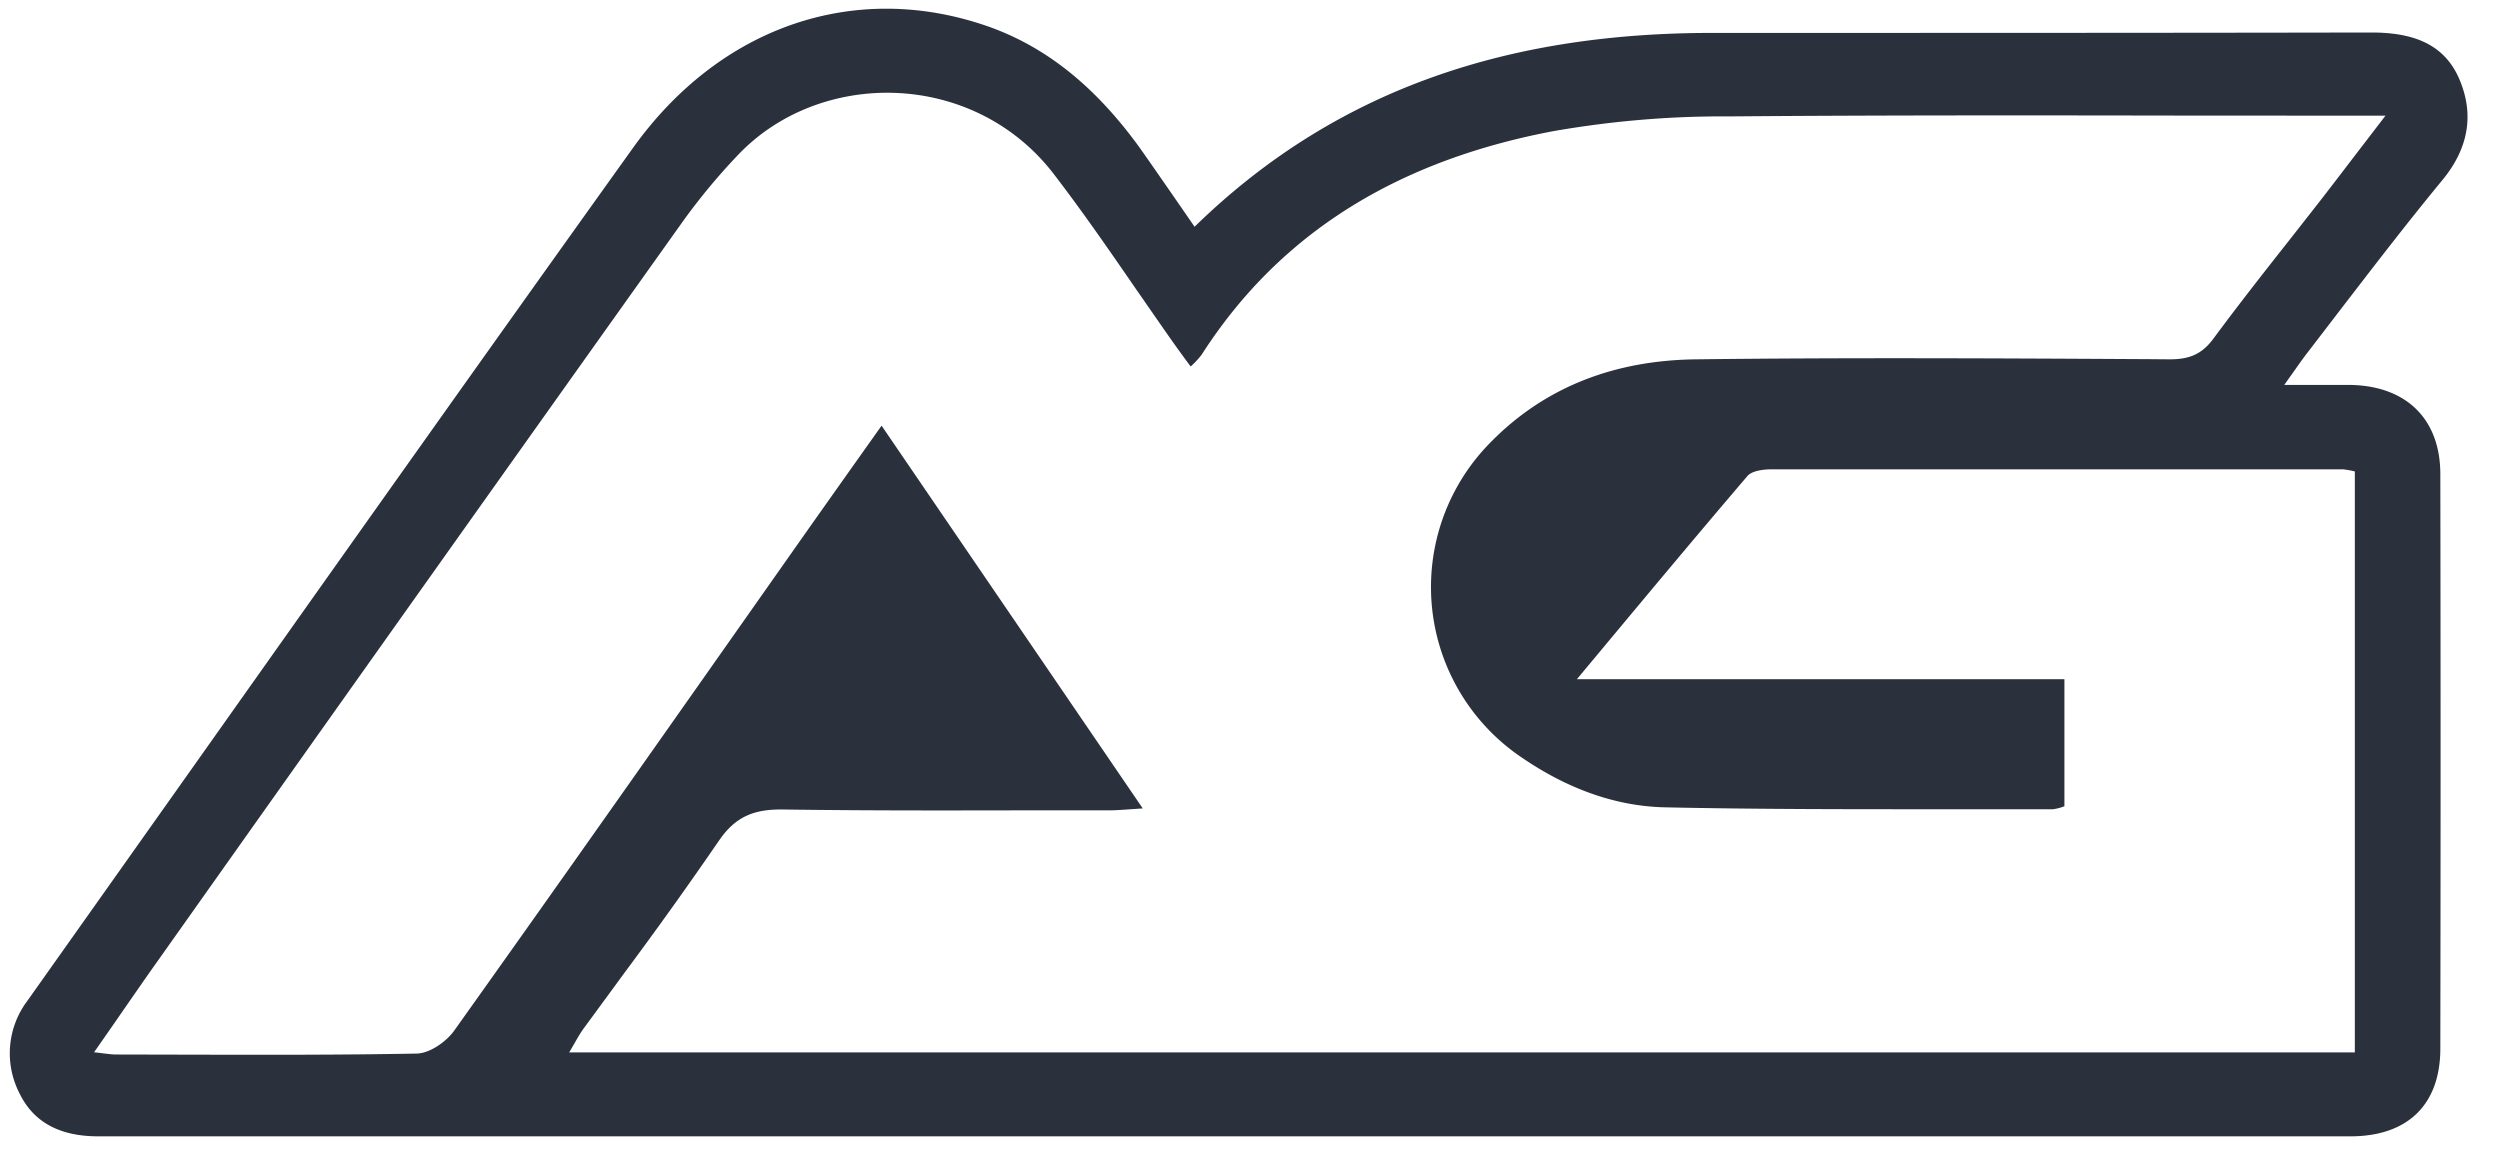
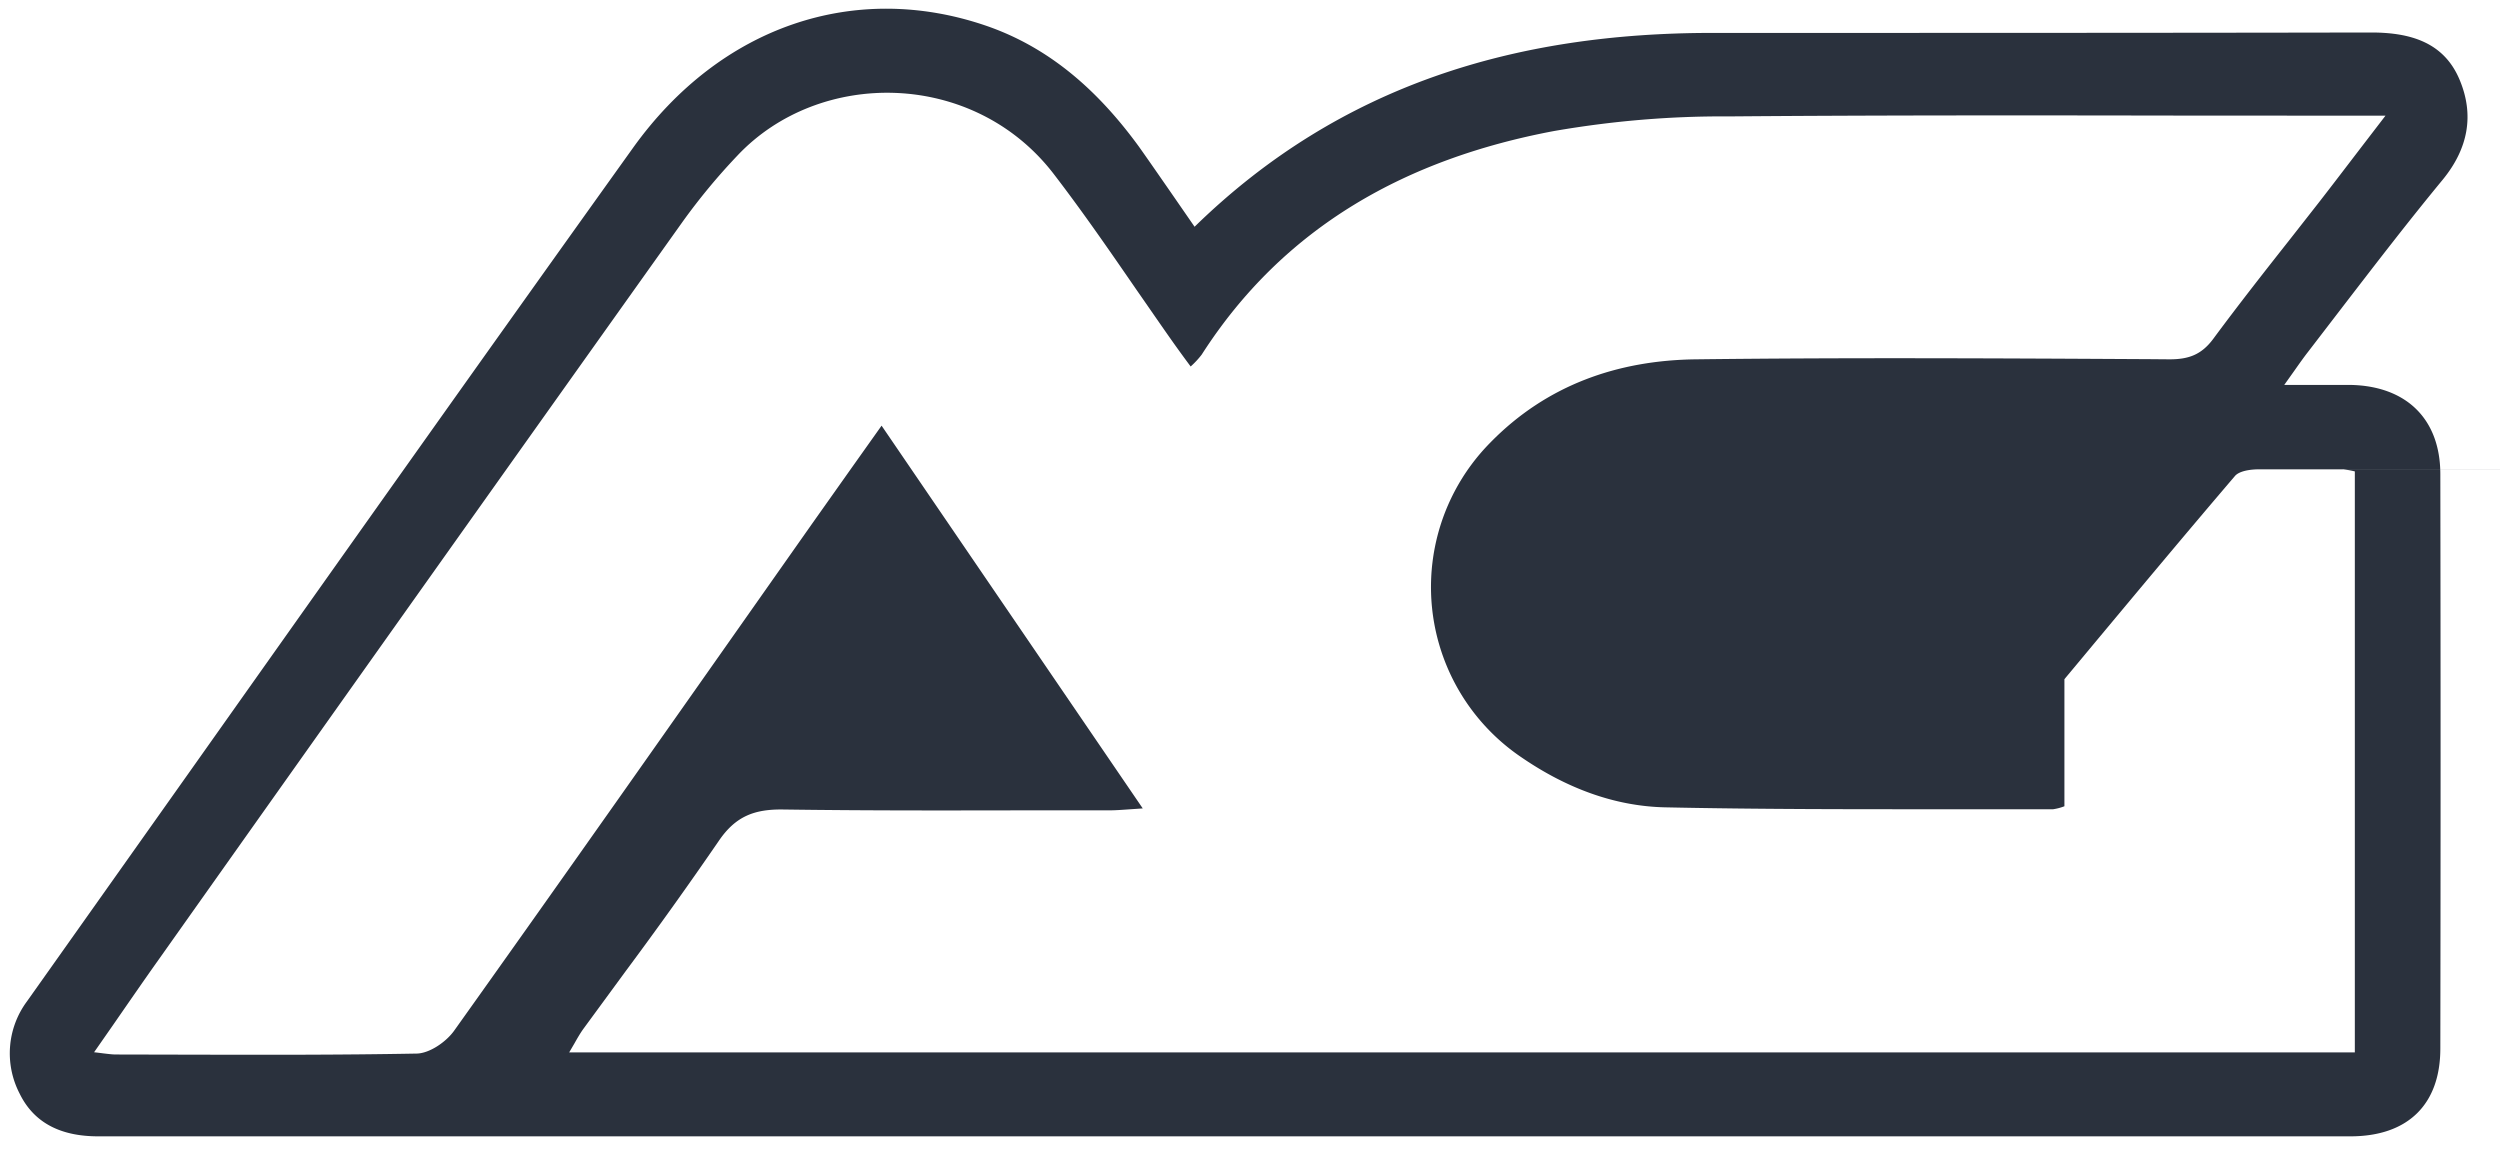
<svg xmlns="http://www.w3.org/2000/svg" width="30" height="14" fill="none">
-   <path fill-rule="evenodd" clip-rule="evenodd" d="M20.542.395c-2.34.001-4.454.614-6.207 2.326l-.3-.434c-.125-.18-.245-.354-.367-.526-.478-.656-1.06-1.188-1.843-1.455-1.567-.533-3.18.003-4.23 1.47C5.81 4.269 4.039 6.77 2.268 9.272L.324 12.016c-.24.323-.273.754-.087 1.11.182.37.522.51.94.51h27.028c.687 0 1.079-.38 1.079-1.054.004-2.298.004-4.596 0-6.894-.001-.66-.408-1.057-1.08-1.069h-.793l.123-.173c.06-.085.11-.156.163-.224l.406-.529c.397-.516.794-1.033 1.209-1.536.308-.376.38-.778.204-1.198-.188-.452-.592-.569-1.062-.569-2.638.005-5.275.005-7.912.005zm7.565 5.236c.051.005.102.014.151.026v6.972H6.83l.062-.106c.038-.067.07-.123.108-.176l.5-.682a51.23 51.23 0 001.124-1.572c.203-.3.431-.384.775-.379.987.014 1.973.012 2.96.01h.957c.074 0 .147-.006.237-.012l.16-.011-3.134-4.593-.367.517-.453.64-.442.628c-1.285 1.827-2.57 3.655-3.867 5.475-.096.135-.298.275-.455.275-.907.017-1.813.015-2.719.013l-.885-.002c-.04 0-.08-.005-.14-.012a6.393 6.393 0 00-.122-.015l.223-.32c.19-.274.368-.533.55-.789C3.996 8.56 6.095 5.604 8.197 2.653c.199-.276.416-.538.65-.784.988-1.051 2.834-1.03 3.794.214.349.454.675.927 1 1.399.15.215.297.43.448.643.06.084.12.167.199.273.048-.043.092-.09.132-.142.993-1.549 2.474-2.353 4.23-2.684.693-.12 1.394-.18 2.097-.175 1.817-.015 3.633-.013 5.45-.01l1.992.001h.437l-.284.37c-.18.235-.345.452-.512.667l-.352.449c-.31.393-.62.788-.918 1.191-.142.192-.296.247-.525.247l-.237-.002c-1.813-.01-3.627-.02-5.441.002-.941.01-1.795.306-2.473.999a2.466 2.466 0 00.381 3.782c.518.354 1.095.581 1.713.595 1.13.024 2.262.023 3.394.023h1.265a.626.626 0 00.136-.036V8.15h-5.85l.111-.133c.683-.82 1.305-1.567 1.937-2.307.054-.06.186-.078.283-.078h6.853z" fill="#2A313D" />
+   <path fill-rule="evenodd" clip-rule="evenodd" d="M20.542.395c-2.34.001-4.454.614-6.207 2.326l-.3-.434c-.125-.18-.245-.354-.367-.526-.478-.656-1.06-1.188-1.843-1.455-1.567-.533-3.18.003-4.23 1.47C5.81 4.269 4.039 6.77 2.268 9.272L.324 12.016c-.24.323-.273.754-.087 1.11.182.37.522.51.94.51h27.028c.687 0 1.079-.38 1.079-1.054.004-2.298.004-4.596 0-6.894-.001-.66-.408-1.057-1.08-1.069h-.793l.123-.173c.06-.085.11-.156.163-.224l.406-.529c.397-.516.794-1.033 1.209-1.536.308-.376.38-.778.204-1.198-.188-.452-.592-.569-1.062-.569-2.638.005-5.275.005-7.912.005zm7.565 5.236c.051.005.102.014.151.026v6.972H6.83l.062-.106c.038-.067.07-.123.108-.176l.5-.682a51.23 51.23 0 001.124-1.572c.203-.3.431-.384.775-.379.987.014 1.973.012 2.96.01h.957c.074 0 .147-.006.237-.012l.16-.011-3.134-4.593-.367.517-.453.64-.442.628c-1.285 1.827-2.57 3.655-3.867 5.475-.096.135-.298.275-.455.275-.907.017-1.813.015-2.719.013l-.885-.002c-.04 0-.08-.005-.14-.012a6.393 6.393 0 00-.122-.015l.223-.32c.19-.274.368-.533.55-.789C3.996 8.56 6.095 5.604 8.197 2.653c.199-.276.416-.538.65-.784.988-1.051 2.834-1.03 3.794.214.349.454.675.927 1 1.399.15.215.297.43.448.643.06.084.12.167.199.273.048-.043.092-.09.132-.142.993-1.549 2.474-2.353 4.23-2.684.693-.12 1.394-.18 2.097-.175 1.817-.015 3.633-.013 5.45-.01l1.992.001h.437l-.284.37c-.18.235-.345.452-.512.667l-.352.449c-.31.393-.62.788-.918 1.191-.142.192-.296.247-.525.247l-.237-.002c-1.813-.01-3.627-.02-5.441.002-.941.01-1.795.306-2.473.999a2.466 2.466 0 00.381 3.782c.518.354 1.095.581 1.713.595 1.13.024 2.262.023 3.394.023h1.265a.626.626 0 00.136-.036V8.15l.111-.133c.683-.82 1.305-1.567 1.937-2.307.054-.06.186-.078.283-.078h6.853z" fill="#2A313D" />
</svg>